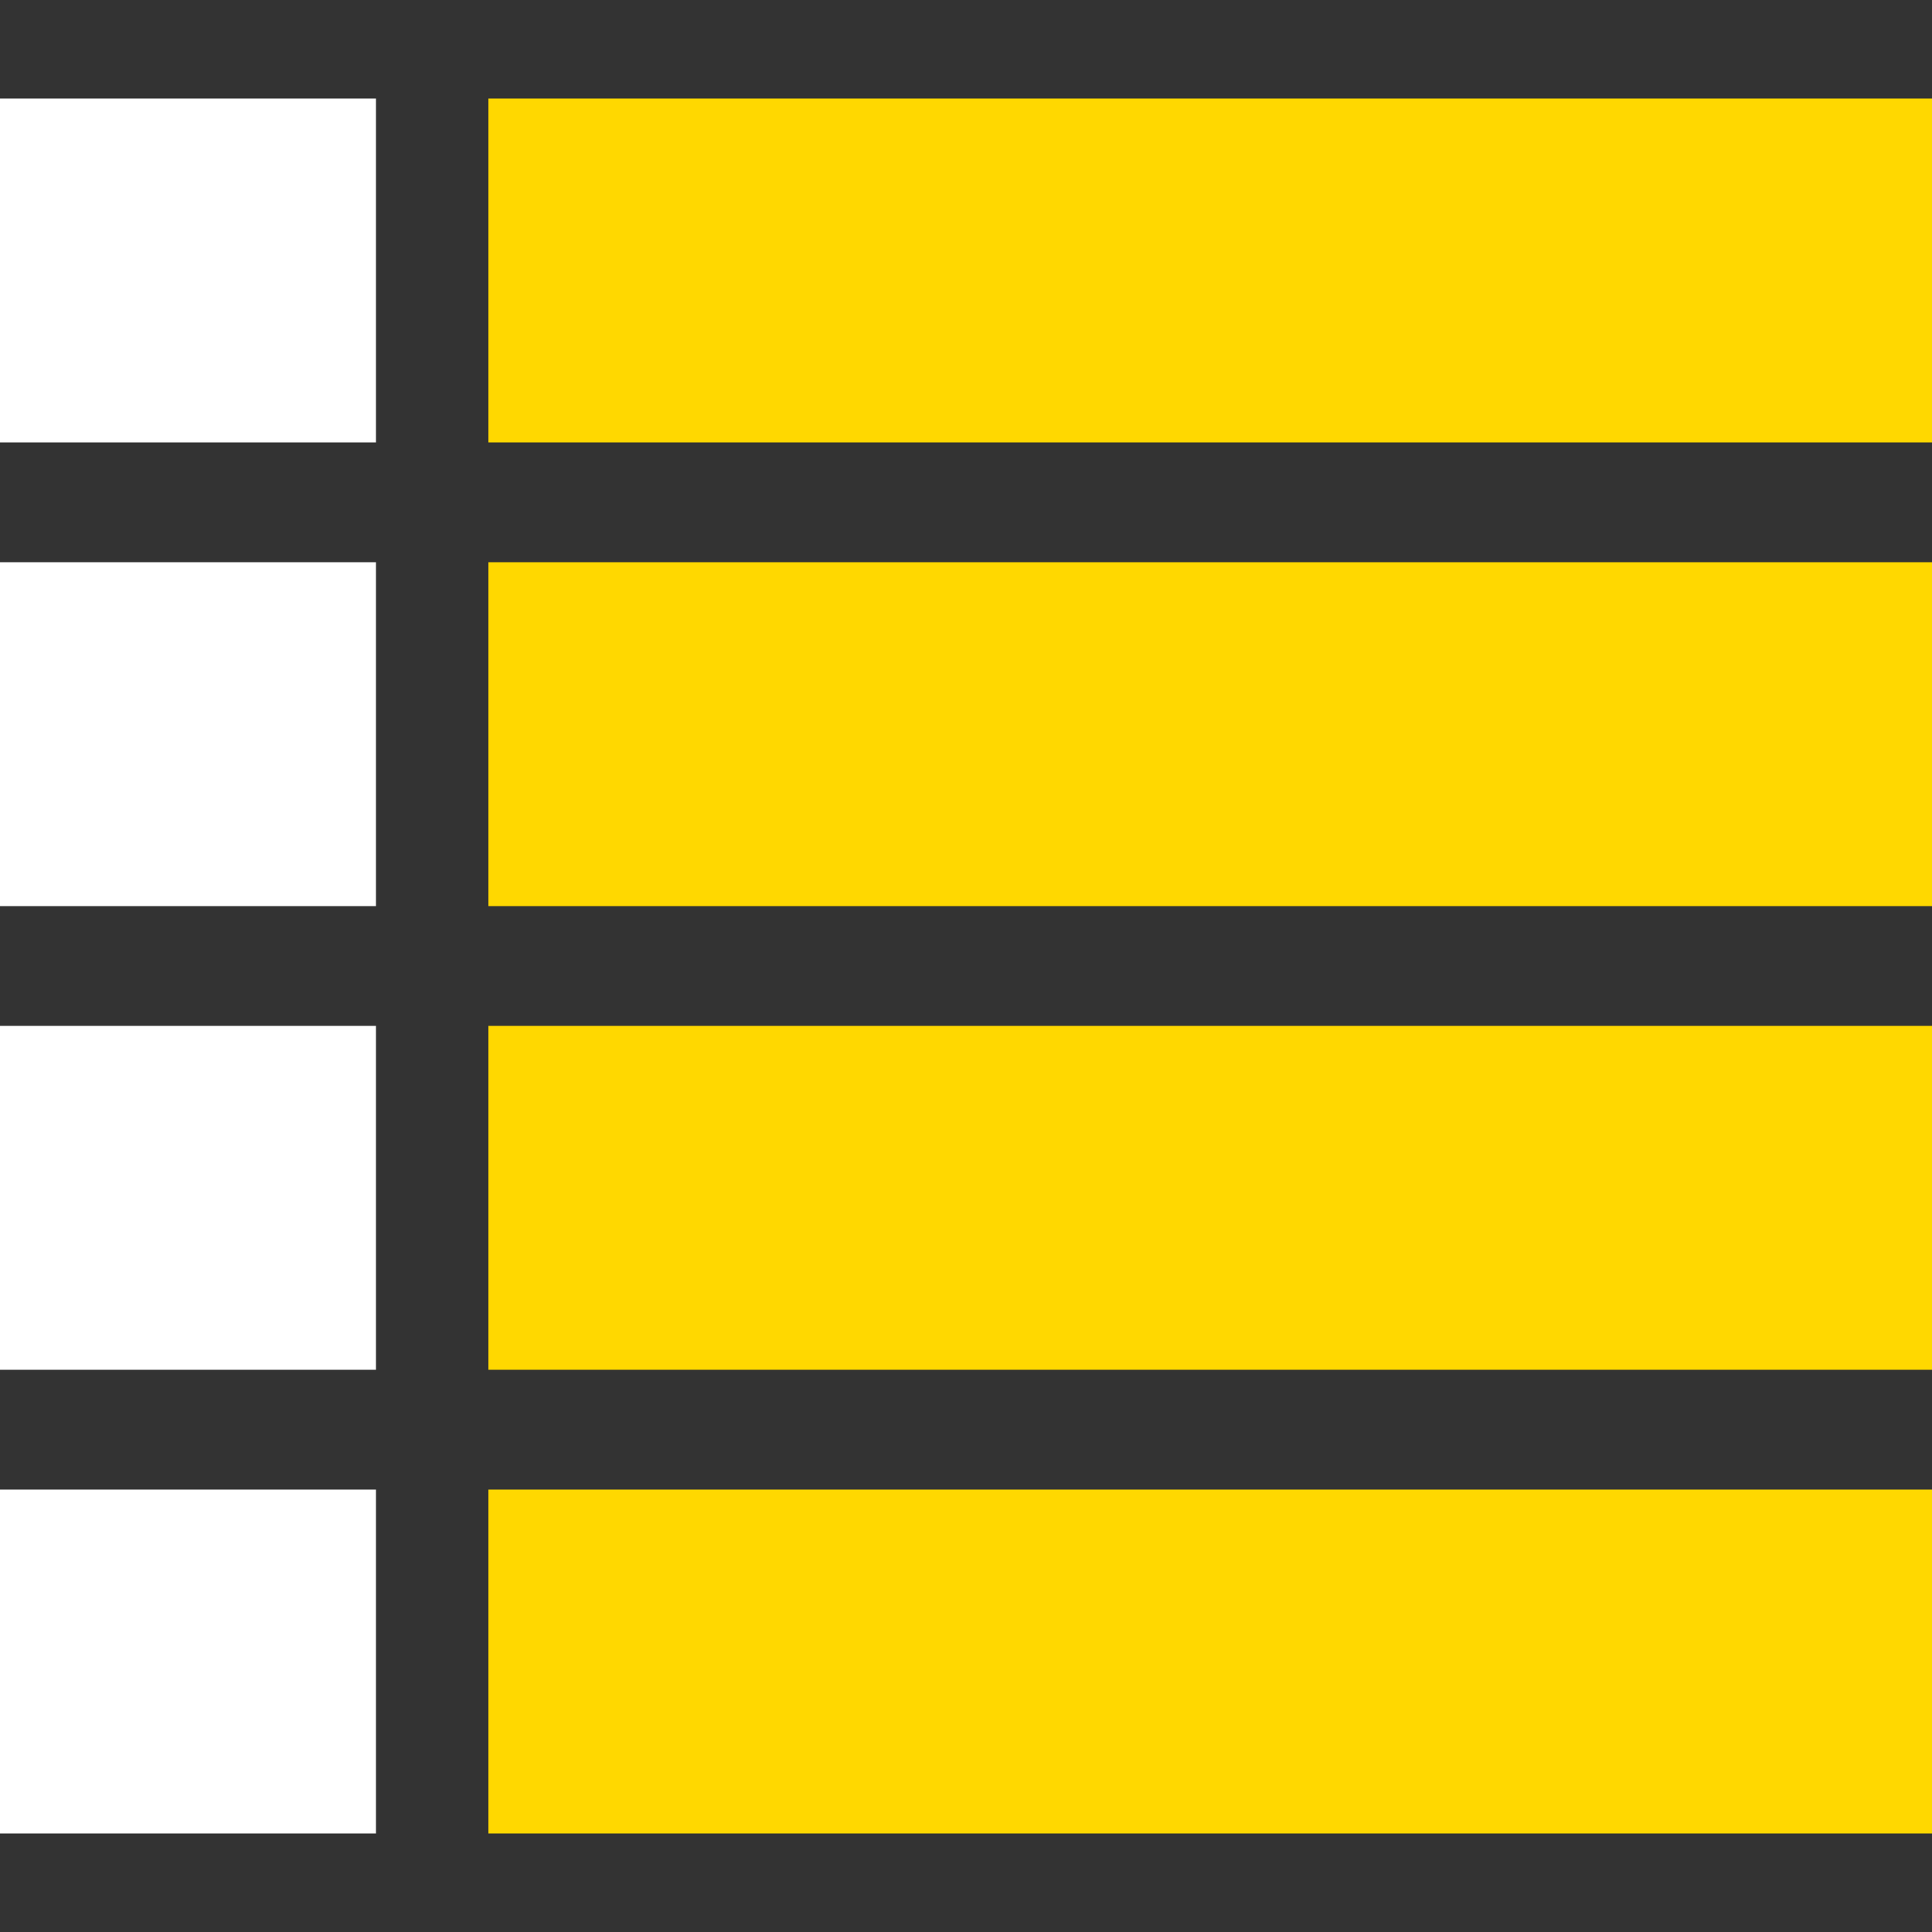
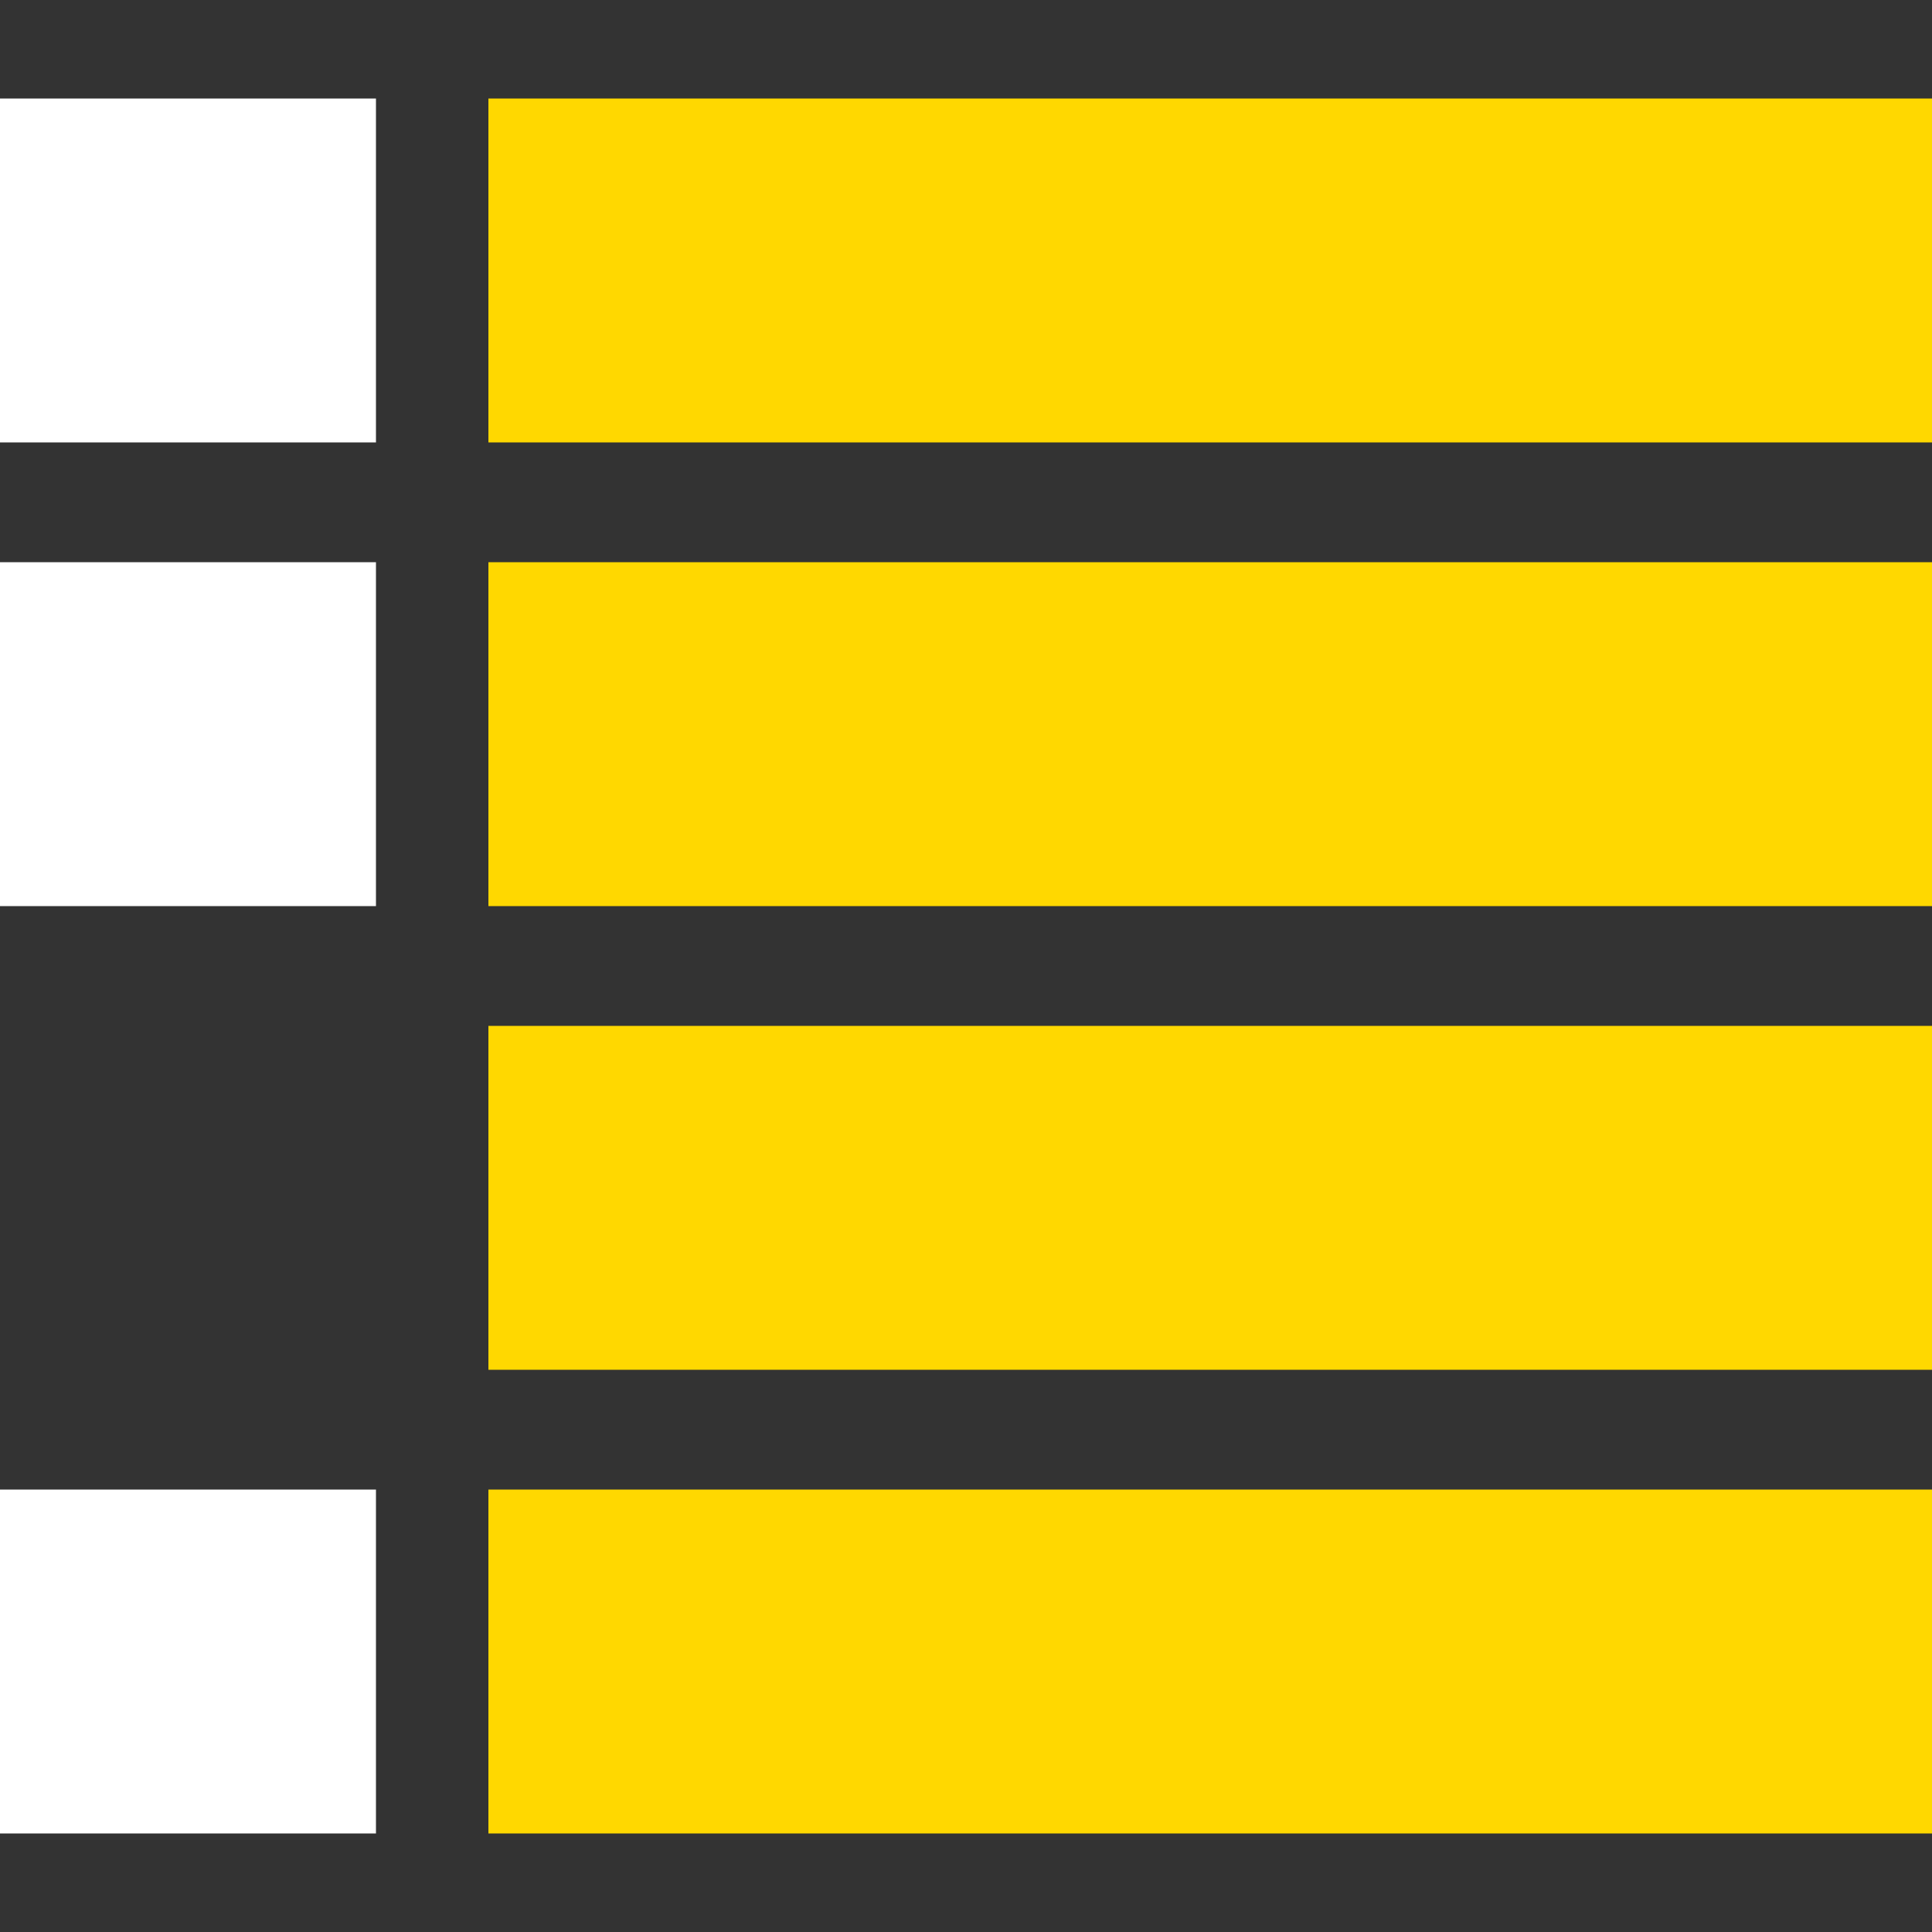
<svg xmlns="http://www.w3.org/2000/svg" id="レイヤー_1" data-name="レイヤー 1" viewBox="0 0 50 50">
  <rect x="0" y="0" width="50" height="50" fill="#333333" stroke="none" />
  <defs>
    <style>.cls-1{fill:#ffd800;}.cls-2{isolation:isolate;}.cls-3{fill:#fff;}</style>
  </defs>
  <title>アートボード 1</title>
  <rect class="cls-1" x="12.64" y="2.55" width="37.36" height="8.9" />
  <g class="cls-2">
    <rect class="cls-3" y="2.55" width="9.73" height="8.9" />
  </g>
  <rect class="cls-1" x="12.64" y="14.55" width="37.36" height="8.9" />
  <g class="cls-2">
    <rect class="cls-3" y="14.55" width="9.73" height="8.9" />
  </g>
  <rect class="cls-1" x="12.64" y="26.55" width="37.36" height="8.9" />
  <g class="cls-2">
-     <rect class="cls-3" y="26.55" width="9.73" height="8.9" />
-   </g>
+     </g>
  <rect class="cls-1" x="12.64" y="38.55" width="37.36" height="8.9" />
  <g class="cls-2">
    <rect class="cls-3" y="38.55" width="9.73" height="8.9" />
  </g>
</svg>